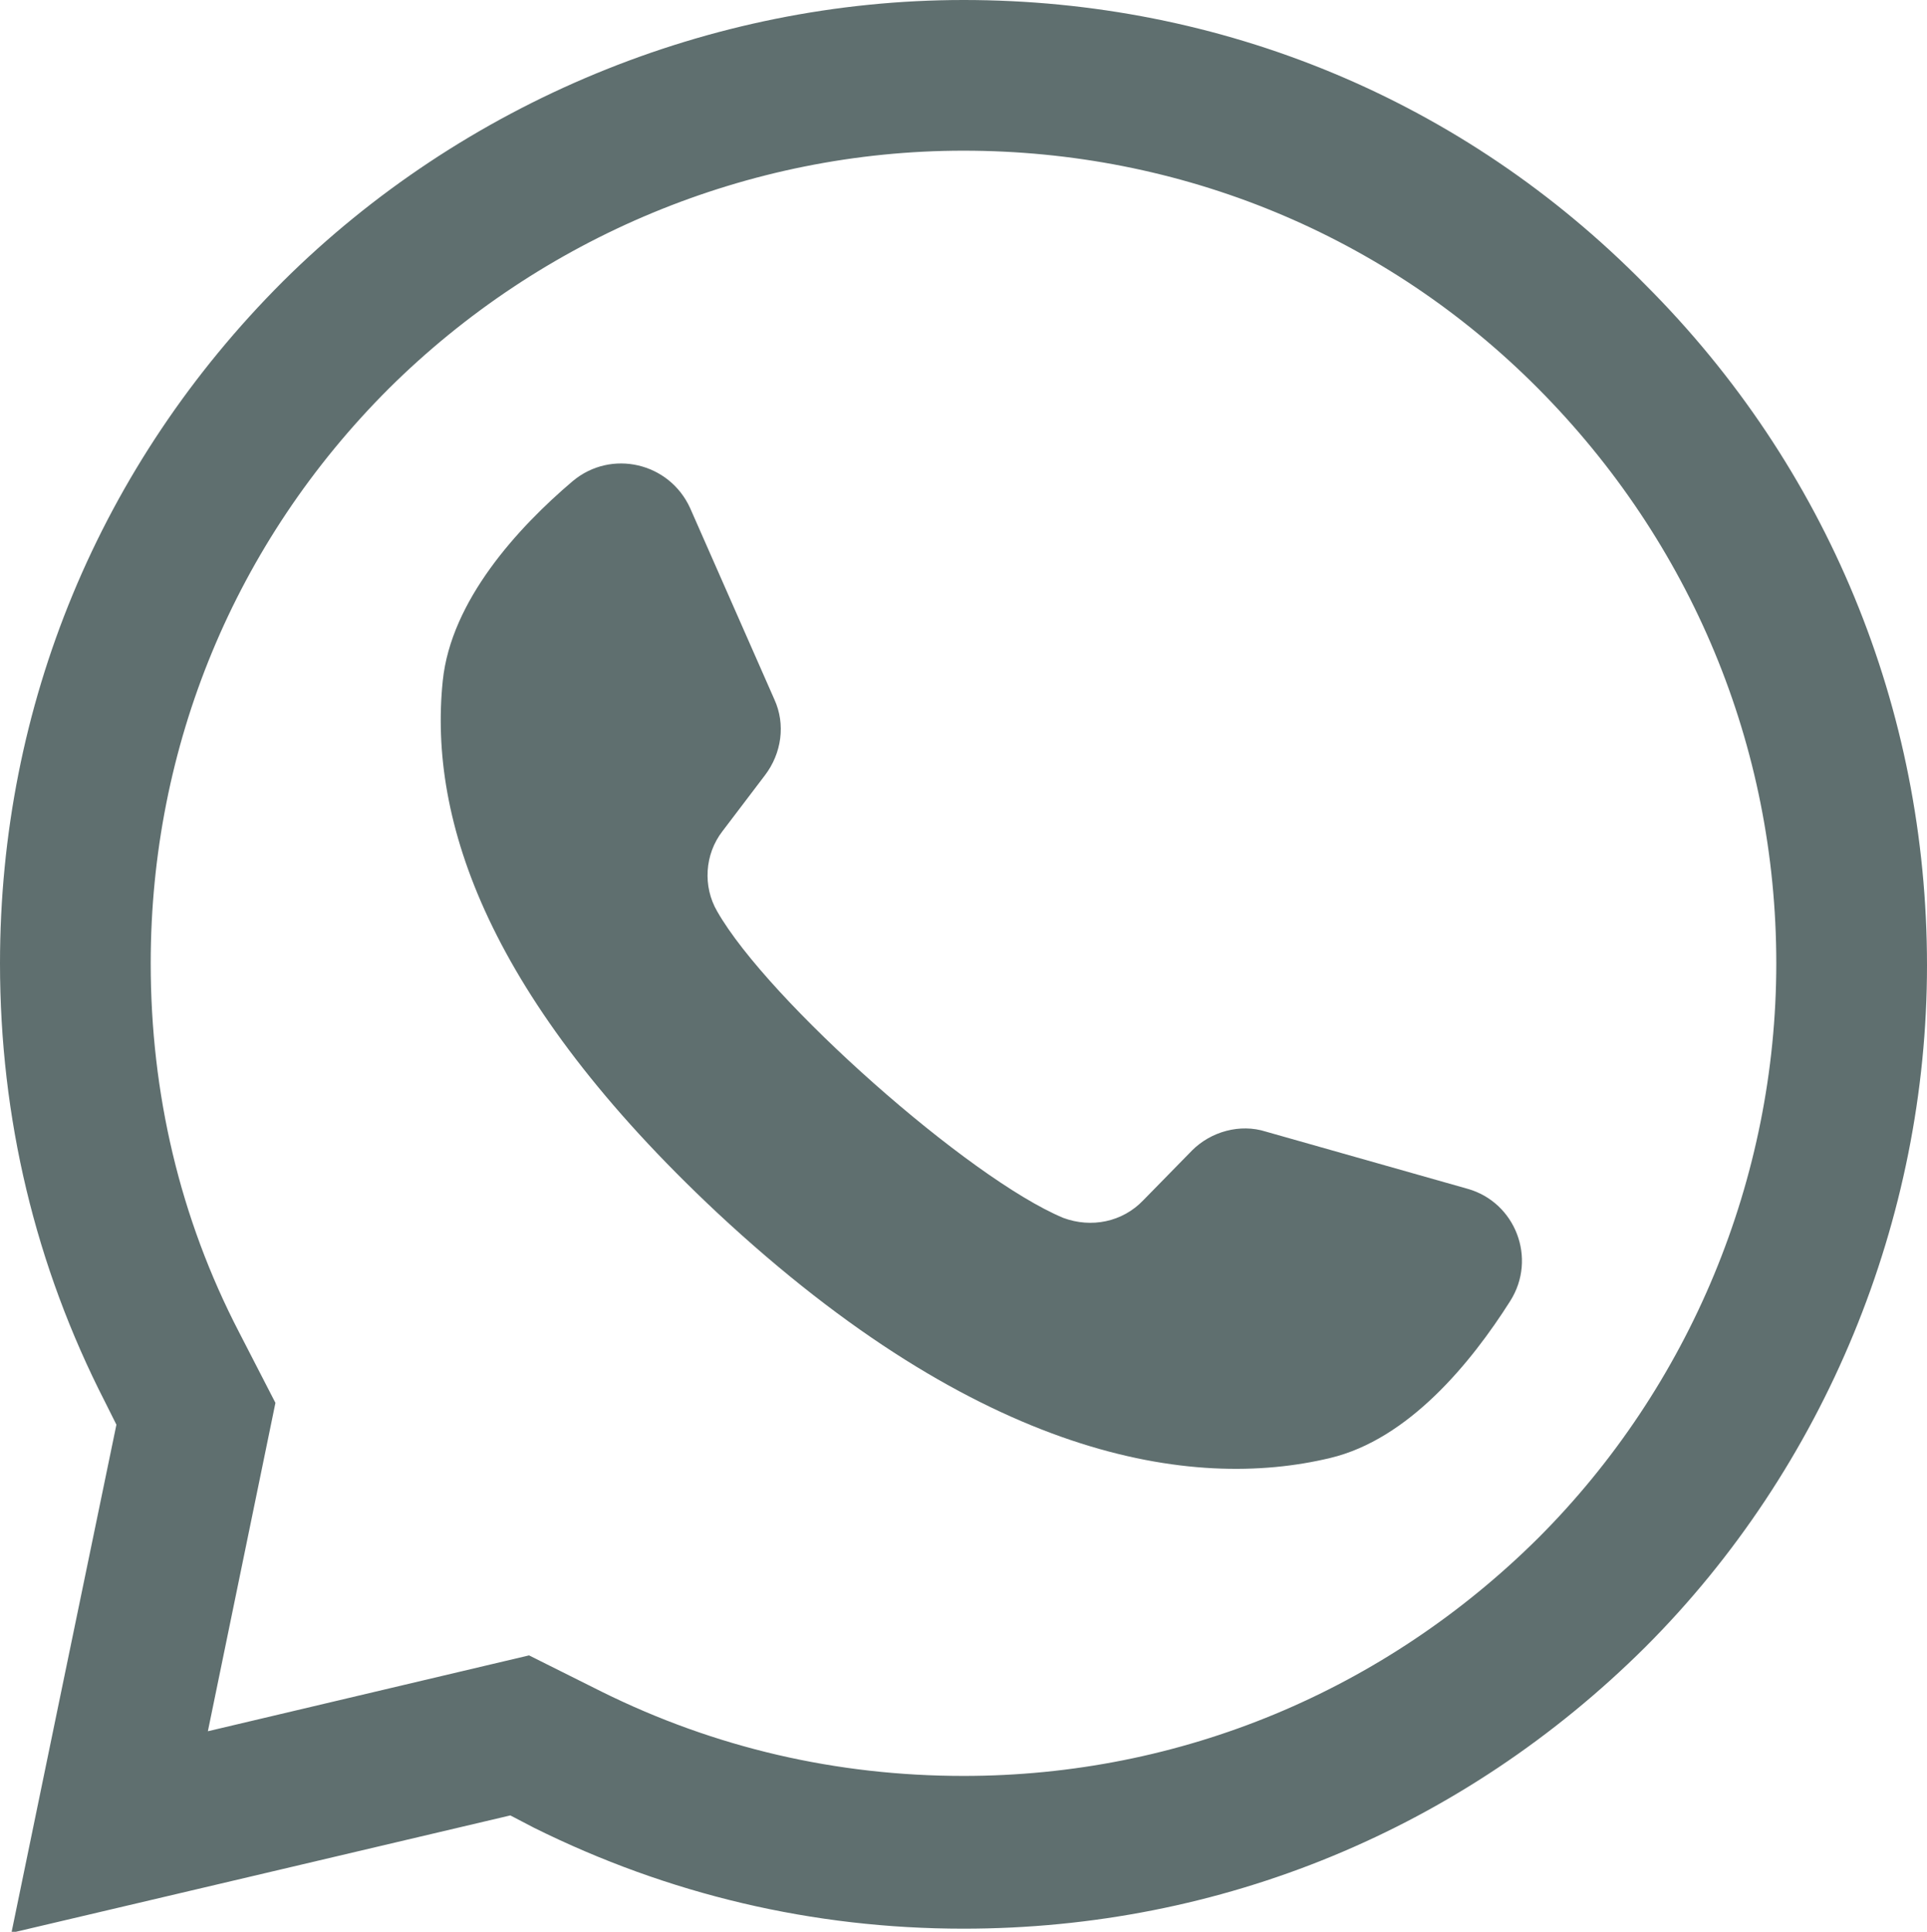
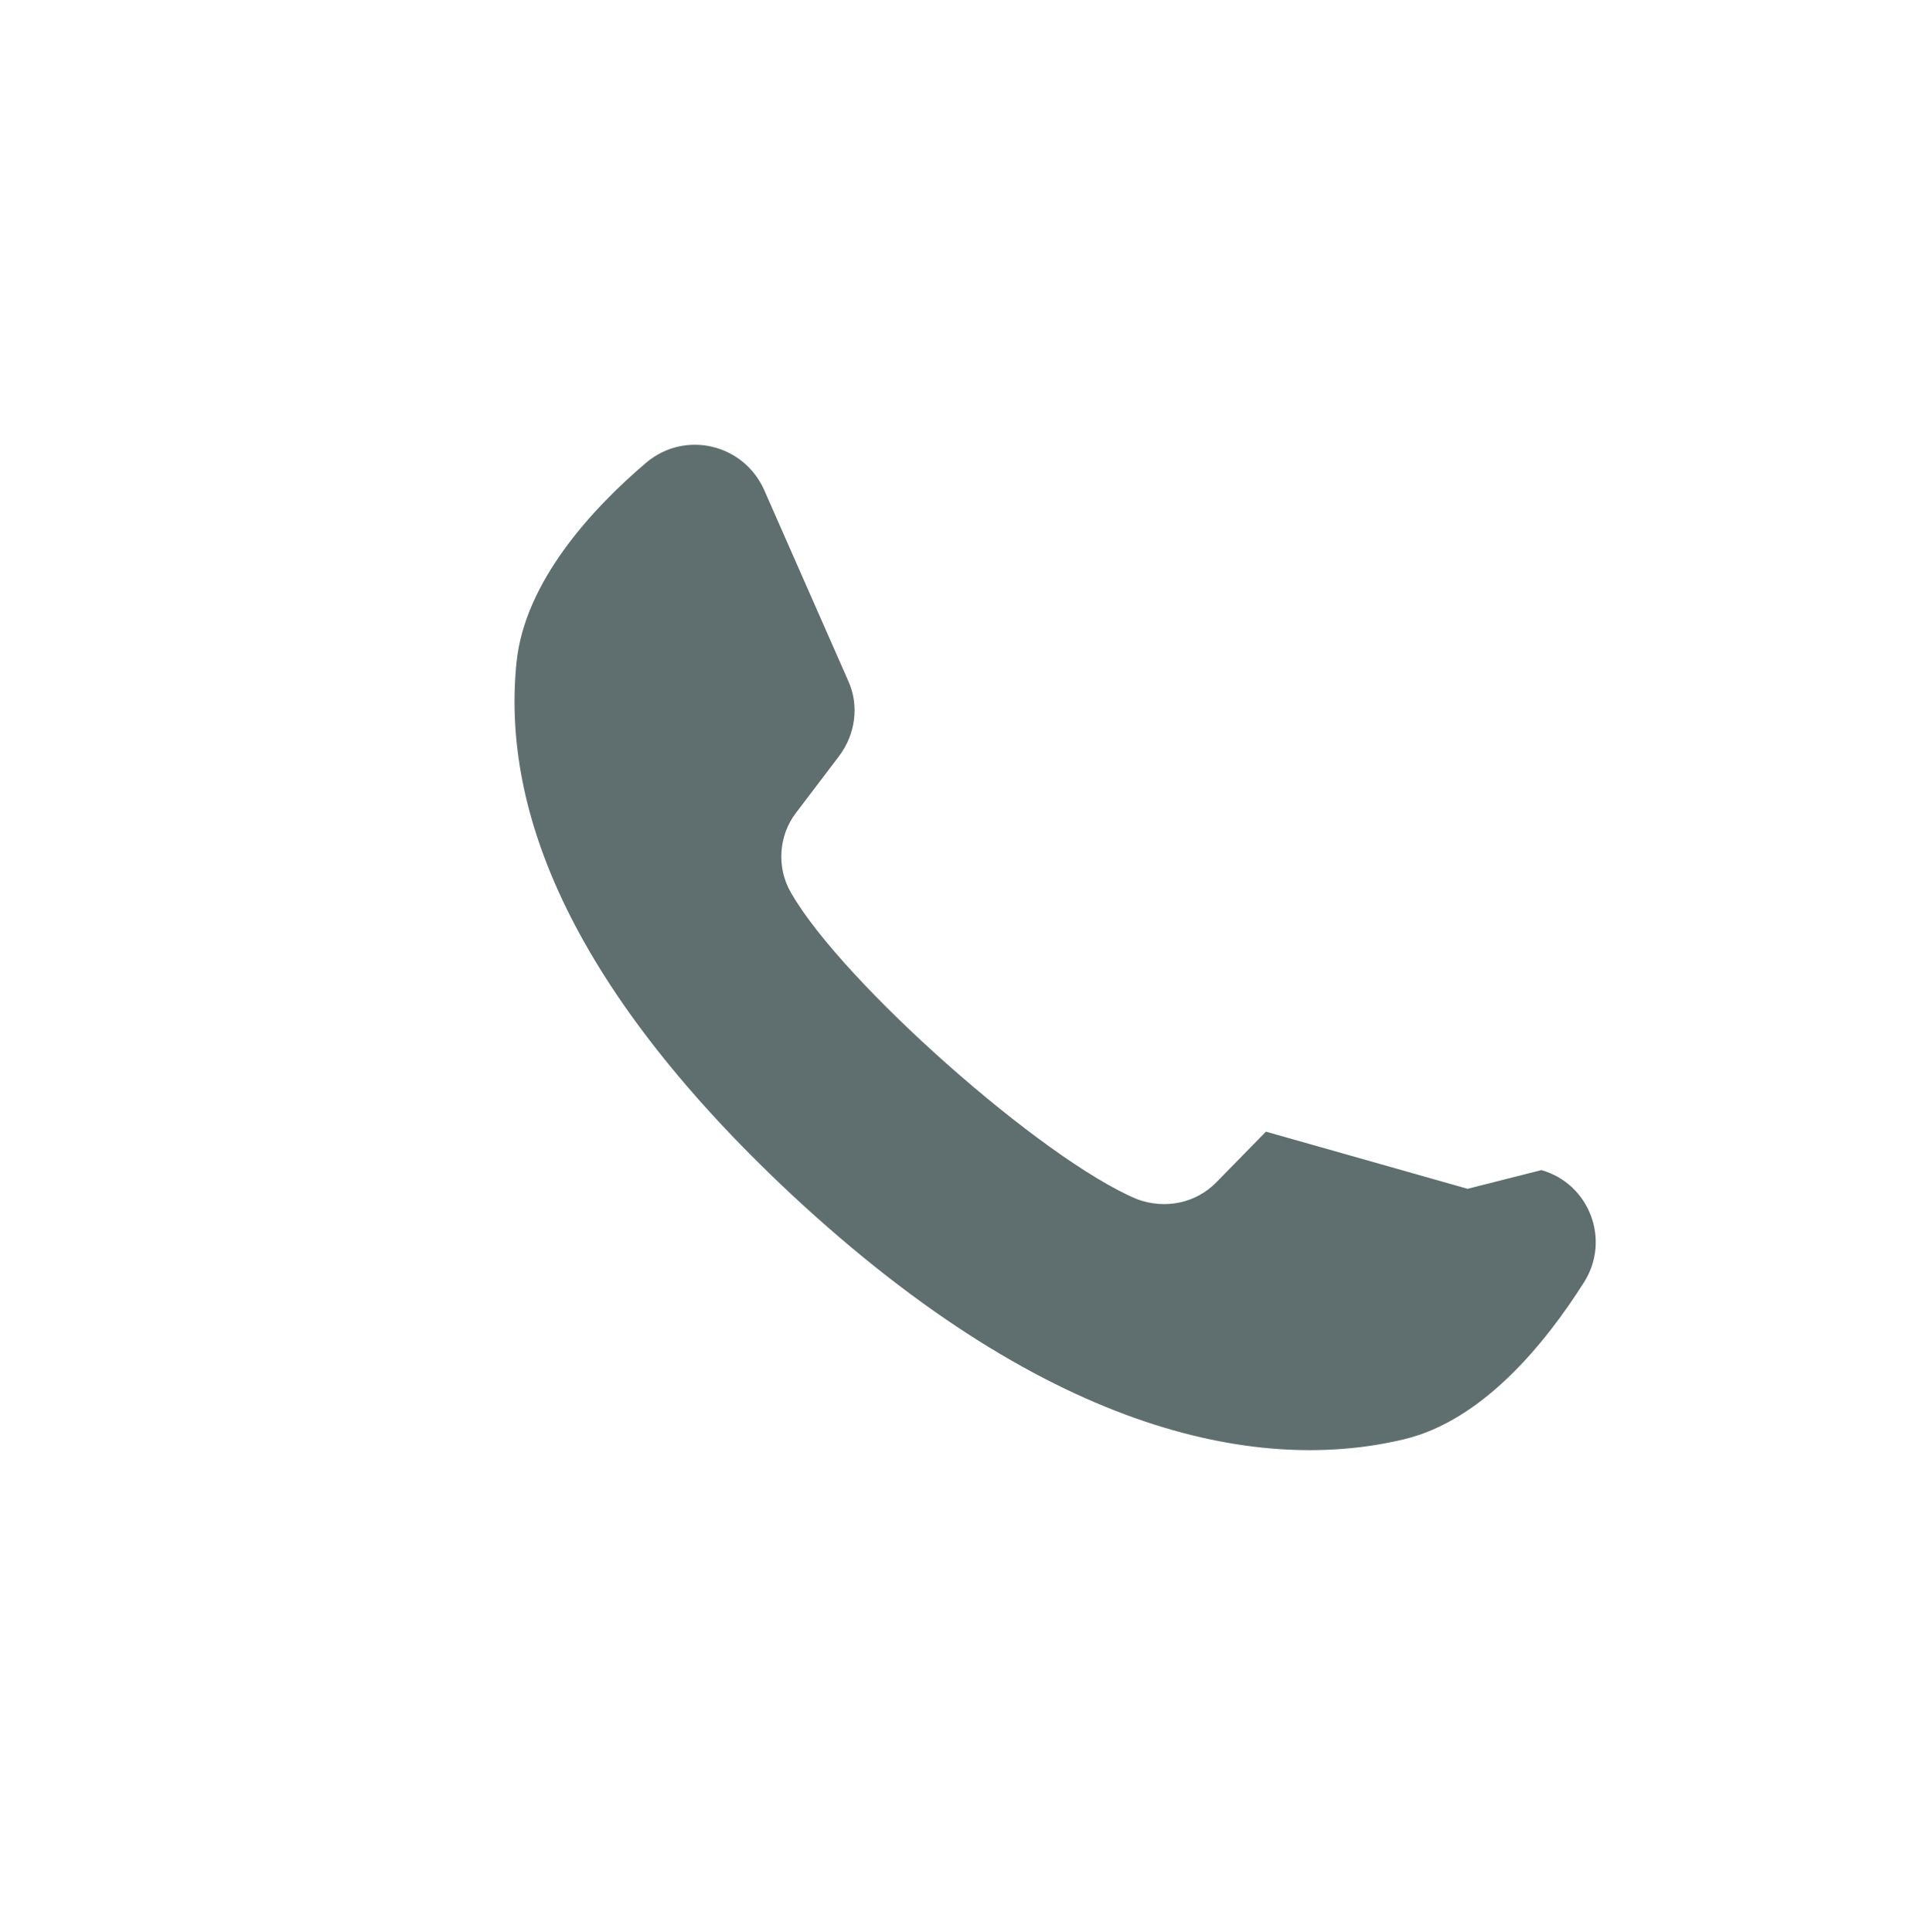
<svg xmlns="http://www.w3.org/2000/svg" enable-background="new 0 0 18.54 18.59" viewBox="0 0 18.54 18.59">
  <g fill="#5f6f6f">
-     <path d="m9.27 1.45c2.09 0 4.06.81 5.53 2.29s2.29 3.44 2.29 5.53c0 2.07-.83 4.07-2.29 5.53-1.48 1.47-3.44 2.29-5.53 2.29-1.22 0-2.39-.27-3.48-.81l-.7-.35-3.09.73.65-3.16-.35-.68c-.57-1.1-.85-2.3-.85-3.55 0-2.09.81-4.05 2.29-5.53 1.47-1.46 3.46-2.29 5.53-2.29m0-1.45c-2.44 0-4.82.99-6.55 2.71-1.76 1.76-2.72 4.08-2.72 6.56 0 1.49.34 2.91 1.01 4.22l.11.22-.55 2.66-.46 2.23 2.21-.52 2.59-.61.23.12c1.29.64 2.68.97 4.13.97 2.48 0 4.8-.96 6.56-2.71 1.73-1.73 2.71-4.12 2.71-6.56 0-2.47-.96-4.8-2.71-6.55-1.75-1.78-4.08-2.74-6.56-2.74z" />
-     <path d="m14.12 11.44-1.94-.55c-.25-.08-.53 0-.71.18l-.47.48c-.2.21-.5.27-.77.17-.91-.38-2.84-2.09-3.33-2.95-.14-.24-.12-.55.05-.77l.41-.54c.16-.21.2-.49.09-.73l-.81-1.84c-.2-.44-.76-.57-1.13-.26-.53.45-1.17 1.15-1.25 1.92-.14 1.35.44 3.06 2.64 5.12 2.54 2.37 4.57 2.68 5.9 2.36.75-.18 1.35-.91 1.73-1.51.26-.41.05-.95-.41-1.08zm0 0" />
+     <path d="m14.12 11.44-1.94-.55l-.47.48c-.2.21-.5.27-.77.17-.91-.38-2.84-2.09-3.33-2.95-.14-.24-.12-.55.05-.77l.41-.54c.16-.21.2-.49.09-.73l-.81-1.84c-.2-.44-.76-.57-1.13-.26-.53.45-1.17 1.15-1.25 1.92-.14 1.35.44 3.06 2.64 5.12 2.54 2.37 4.57 2.68 5.9 2.36.75-.18 1.35-.91 1.73-1.51.26-.41.05-.95-.41-1.08zm0 0" />
  </g>
</svg>